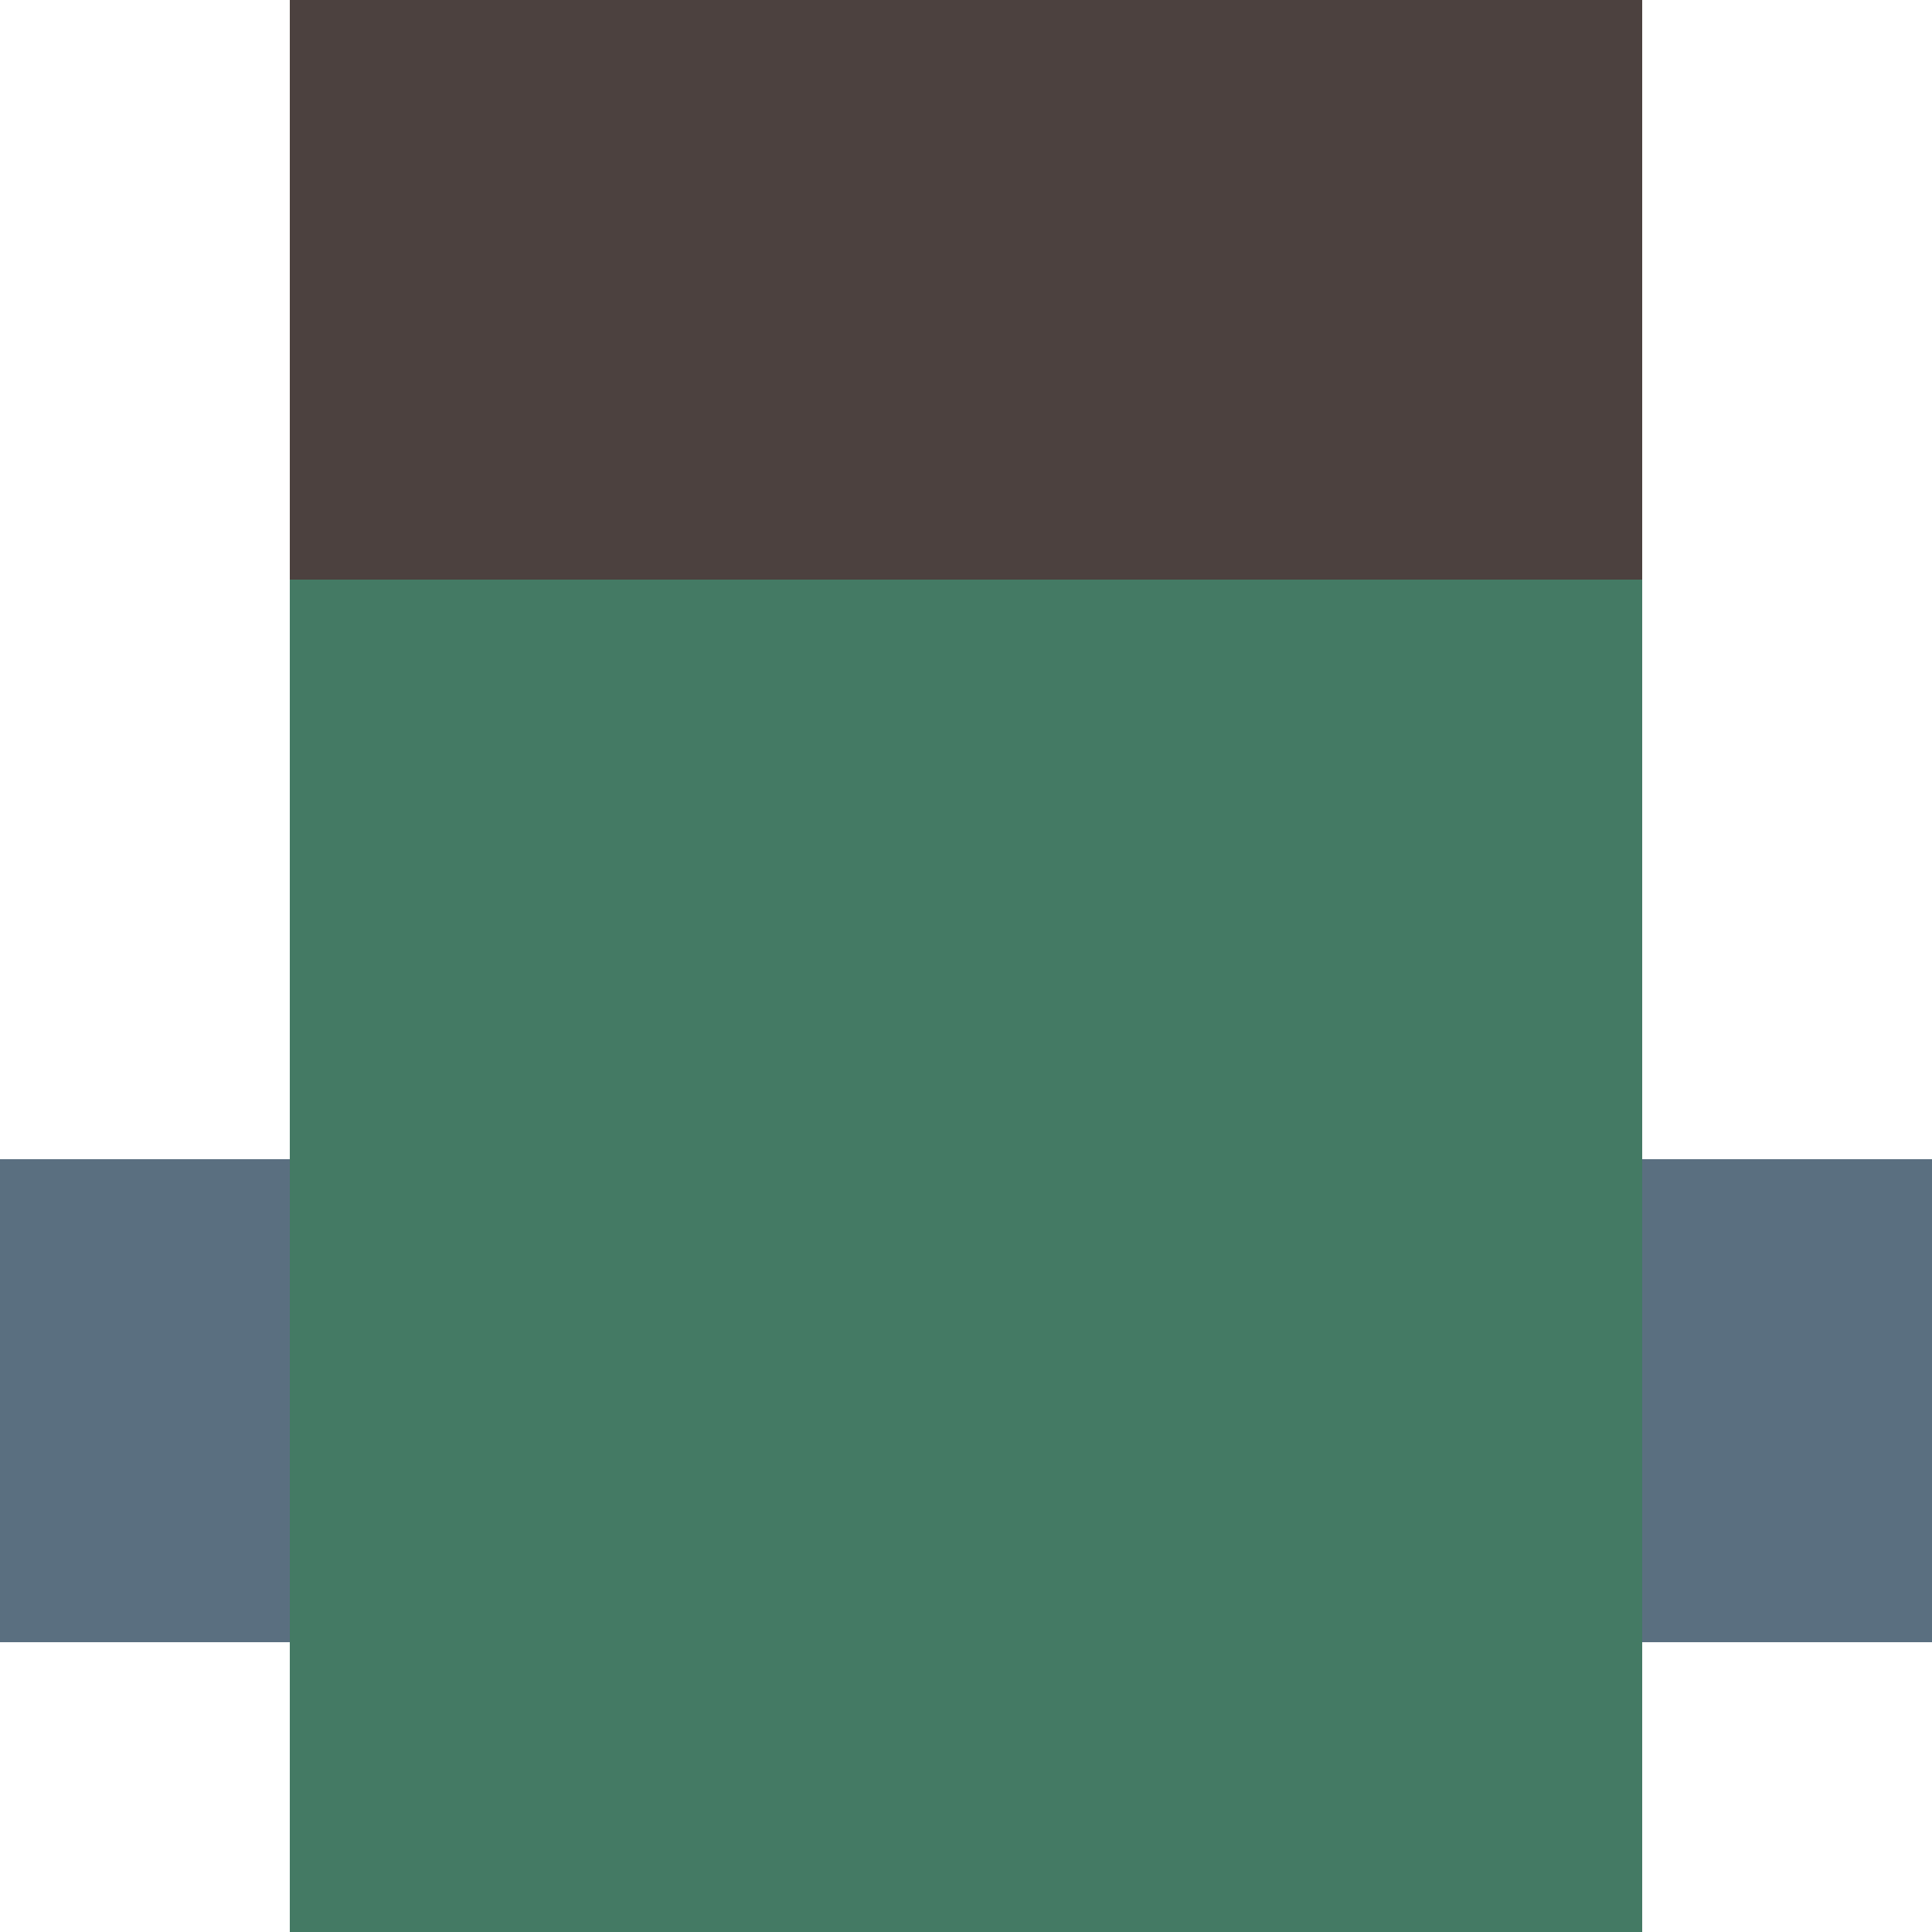
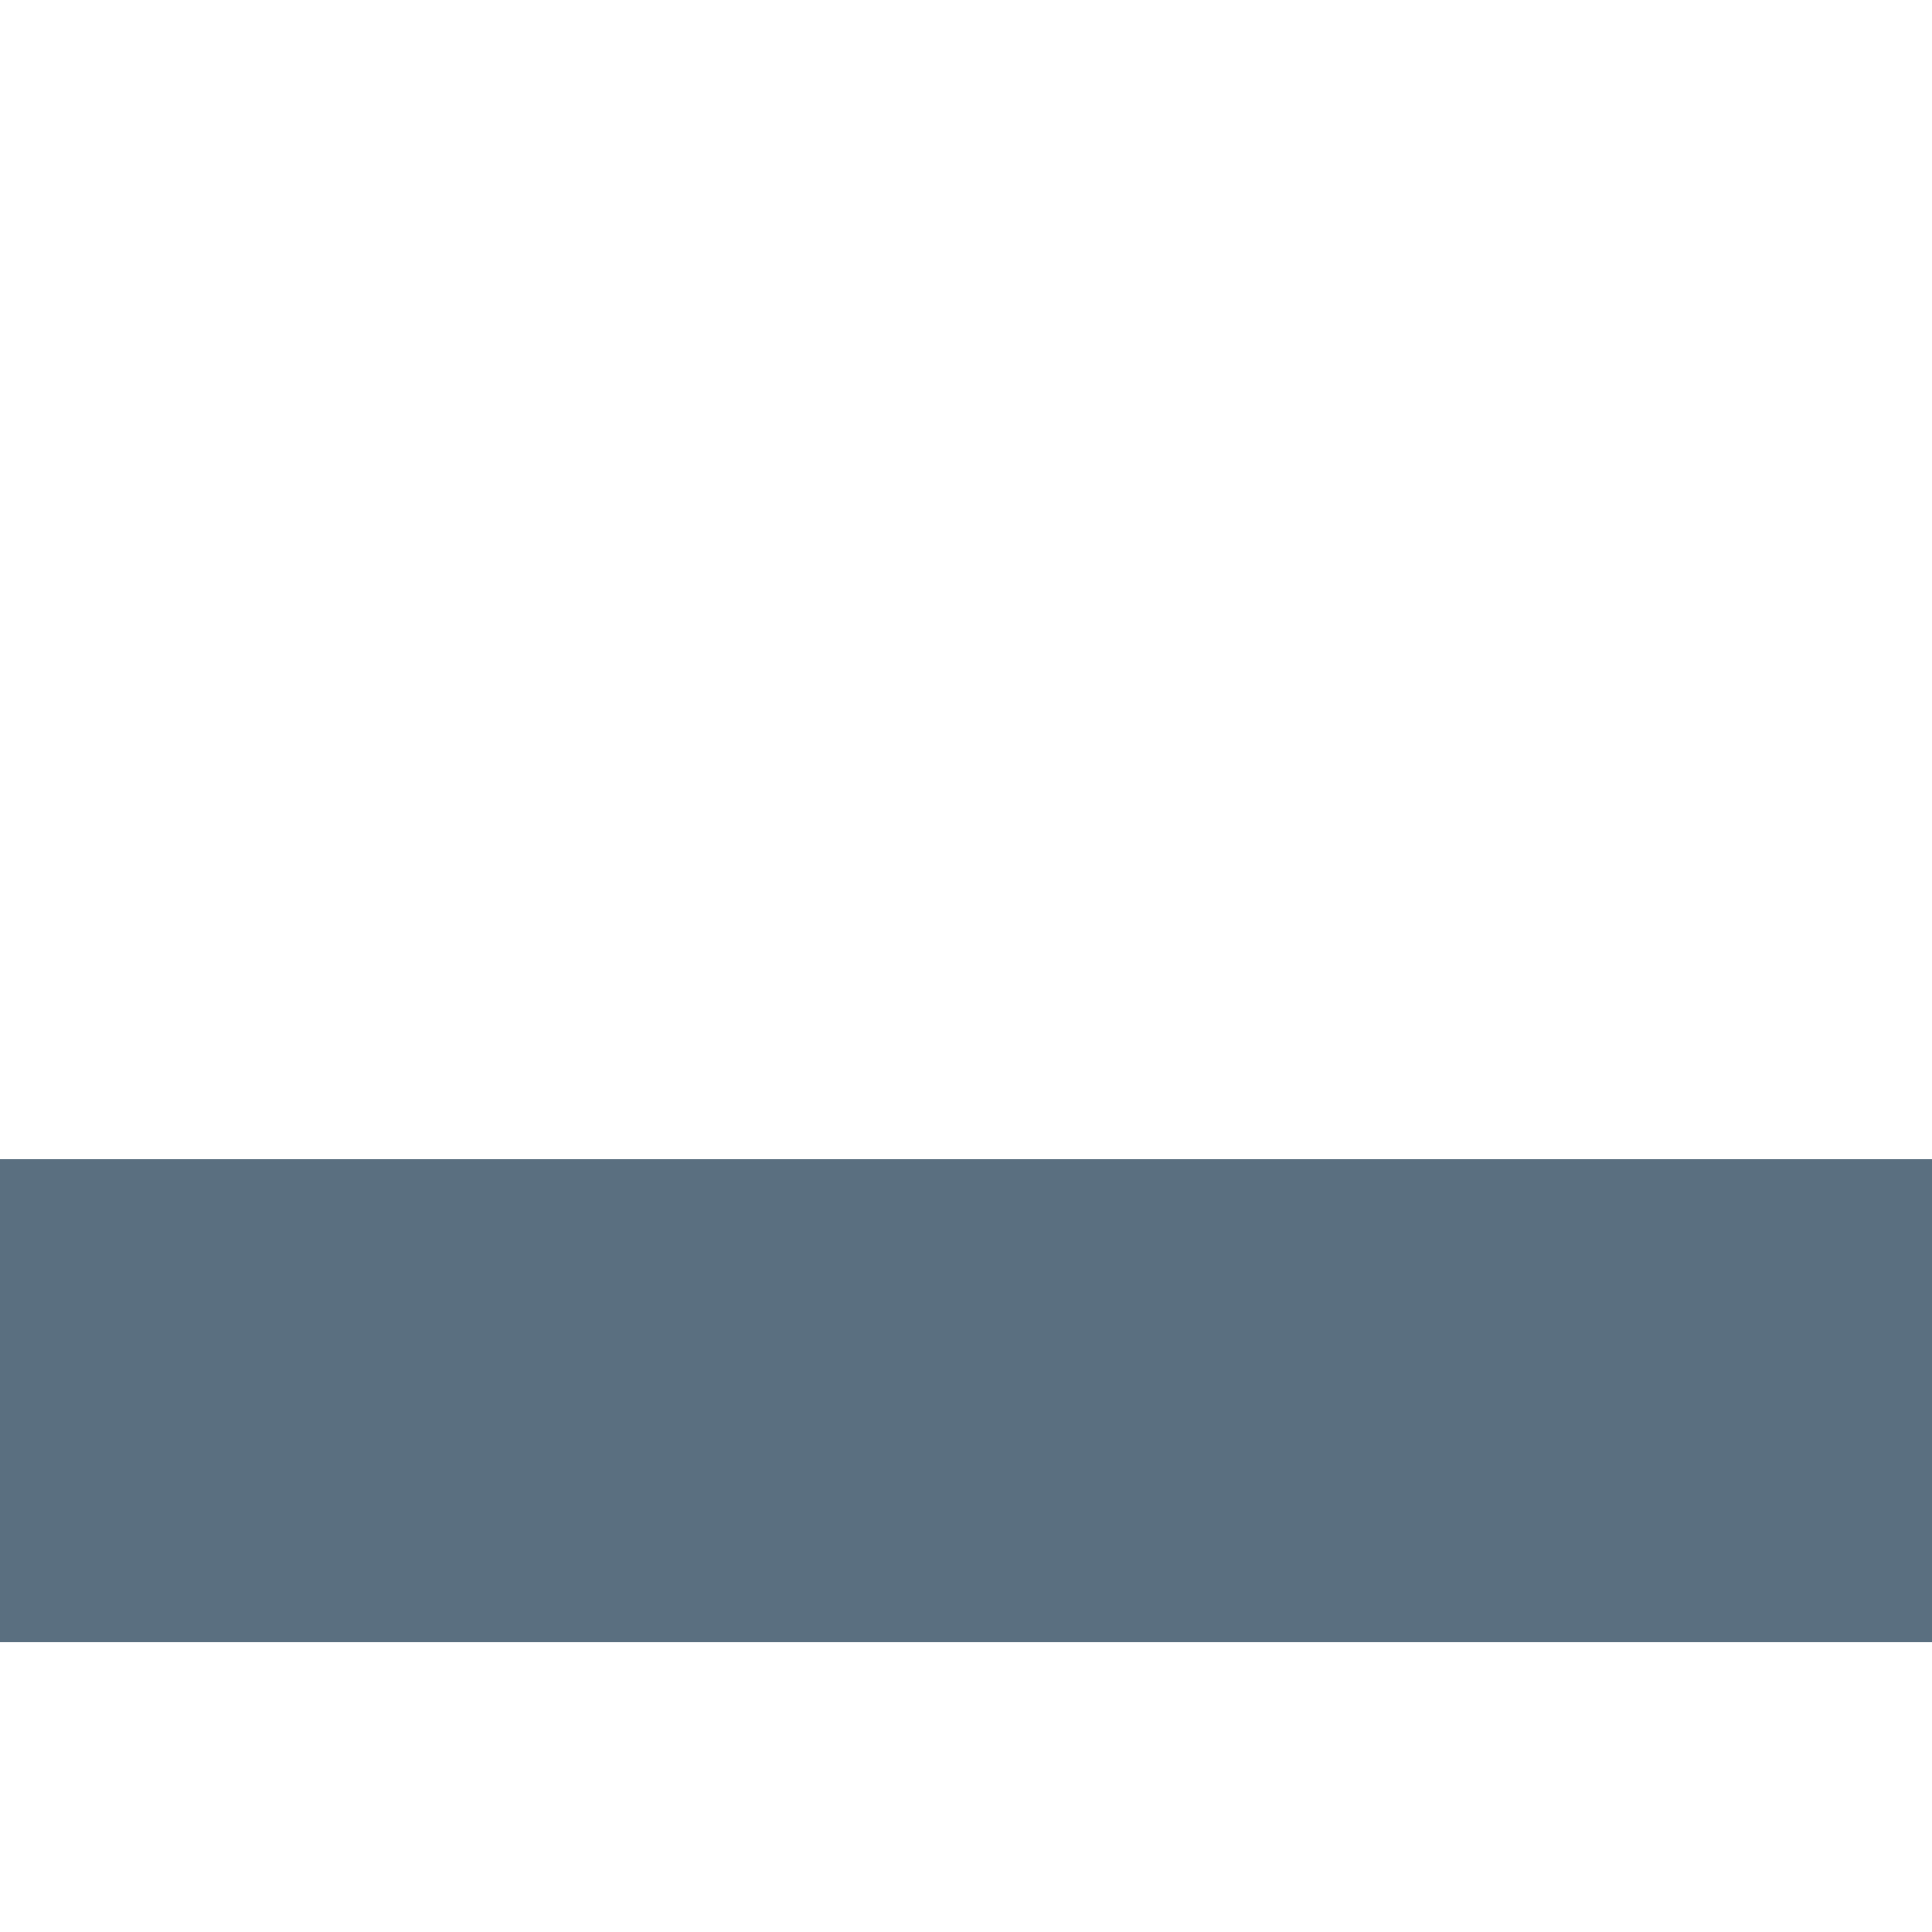
<svg xmlns="http://www.w3.org/2000/svg" viewBox="0 0 100 100">
-   <rect fill="#4c413f" x="15" y="0" width="70" height="30" />
  <rect fill="#5a6f80" x="0" y="60" width="100" height="25" />
-   <rect fill="#447a64" x="15" y="30" width="70" height="70" />
</svg>